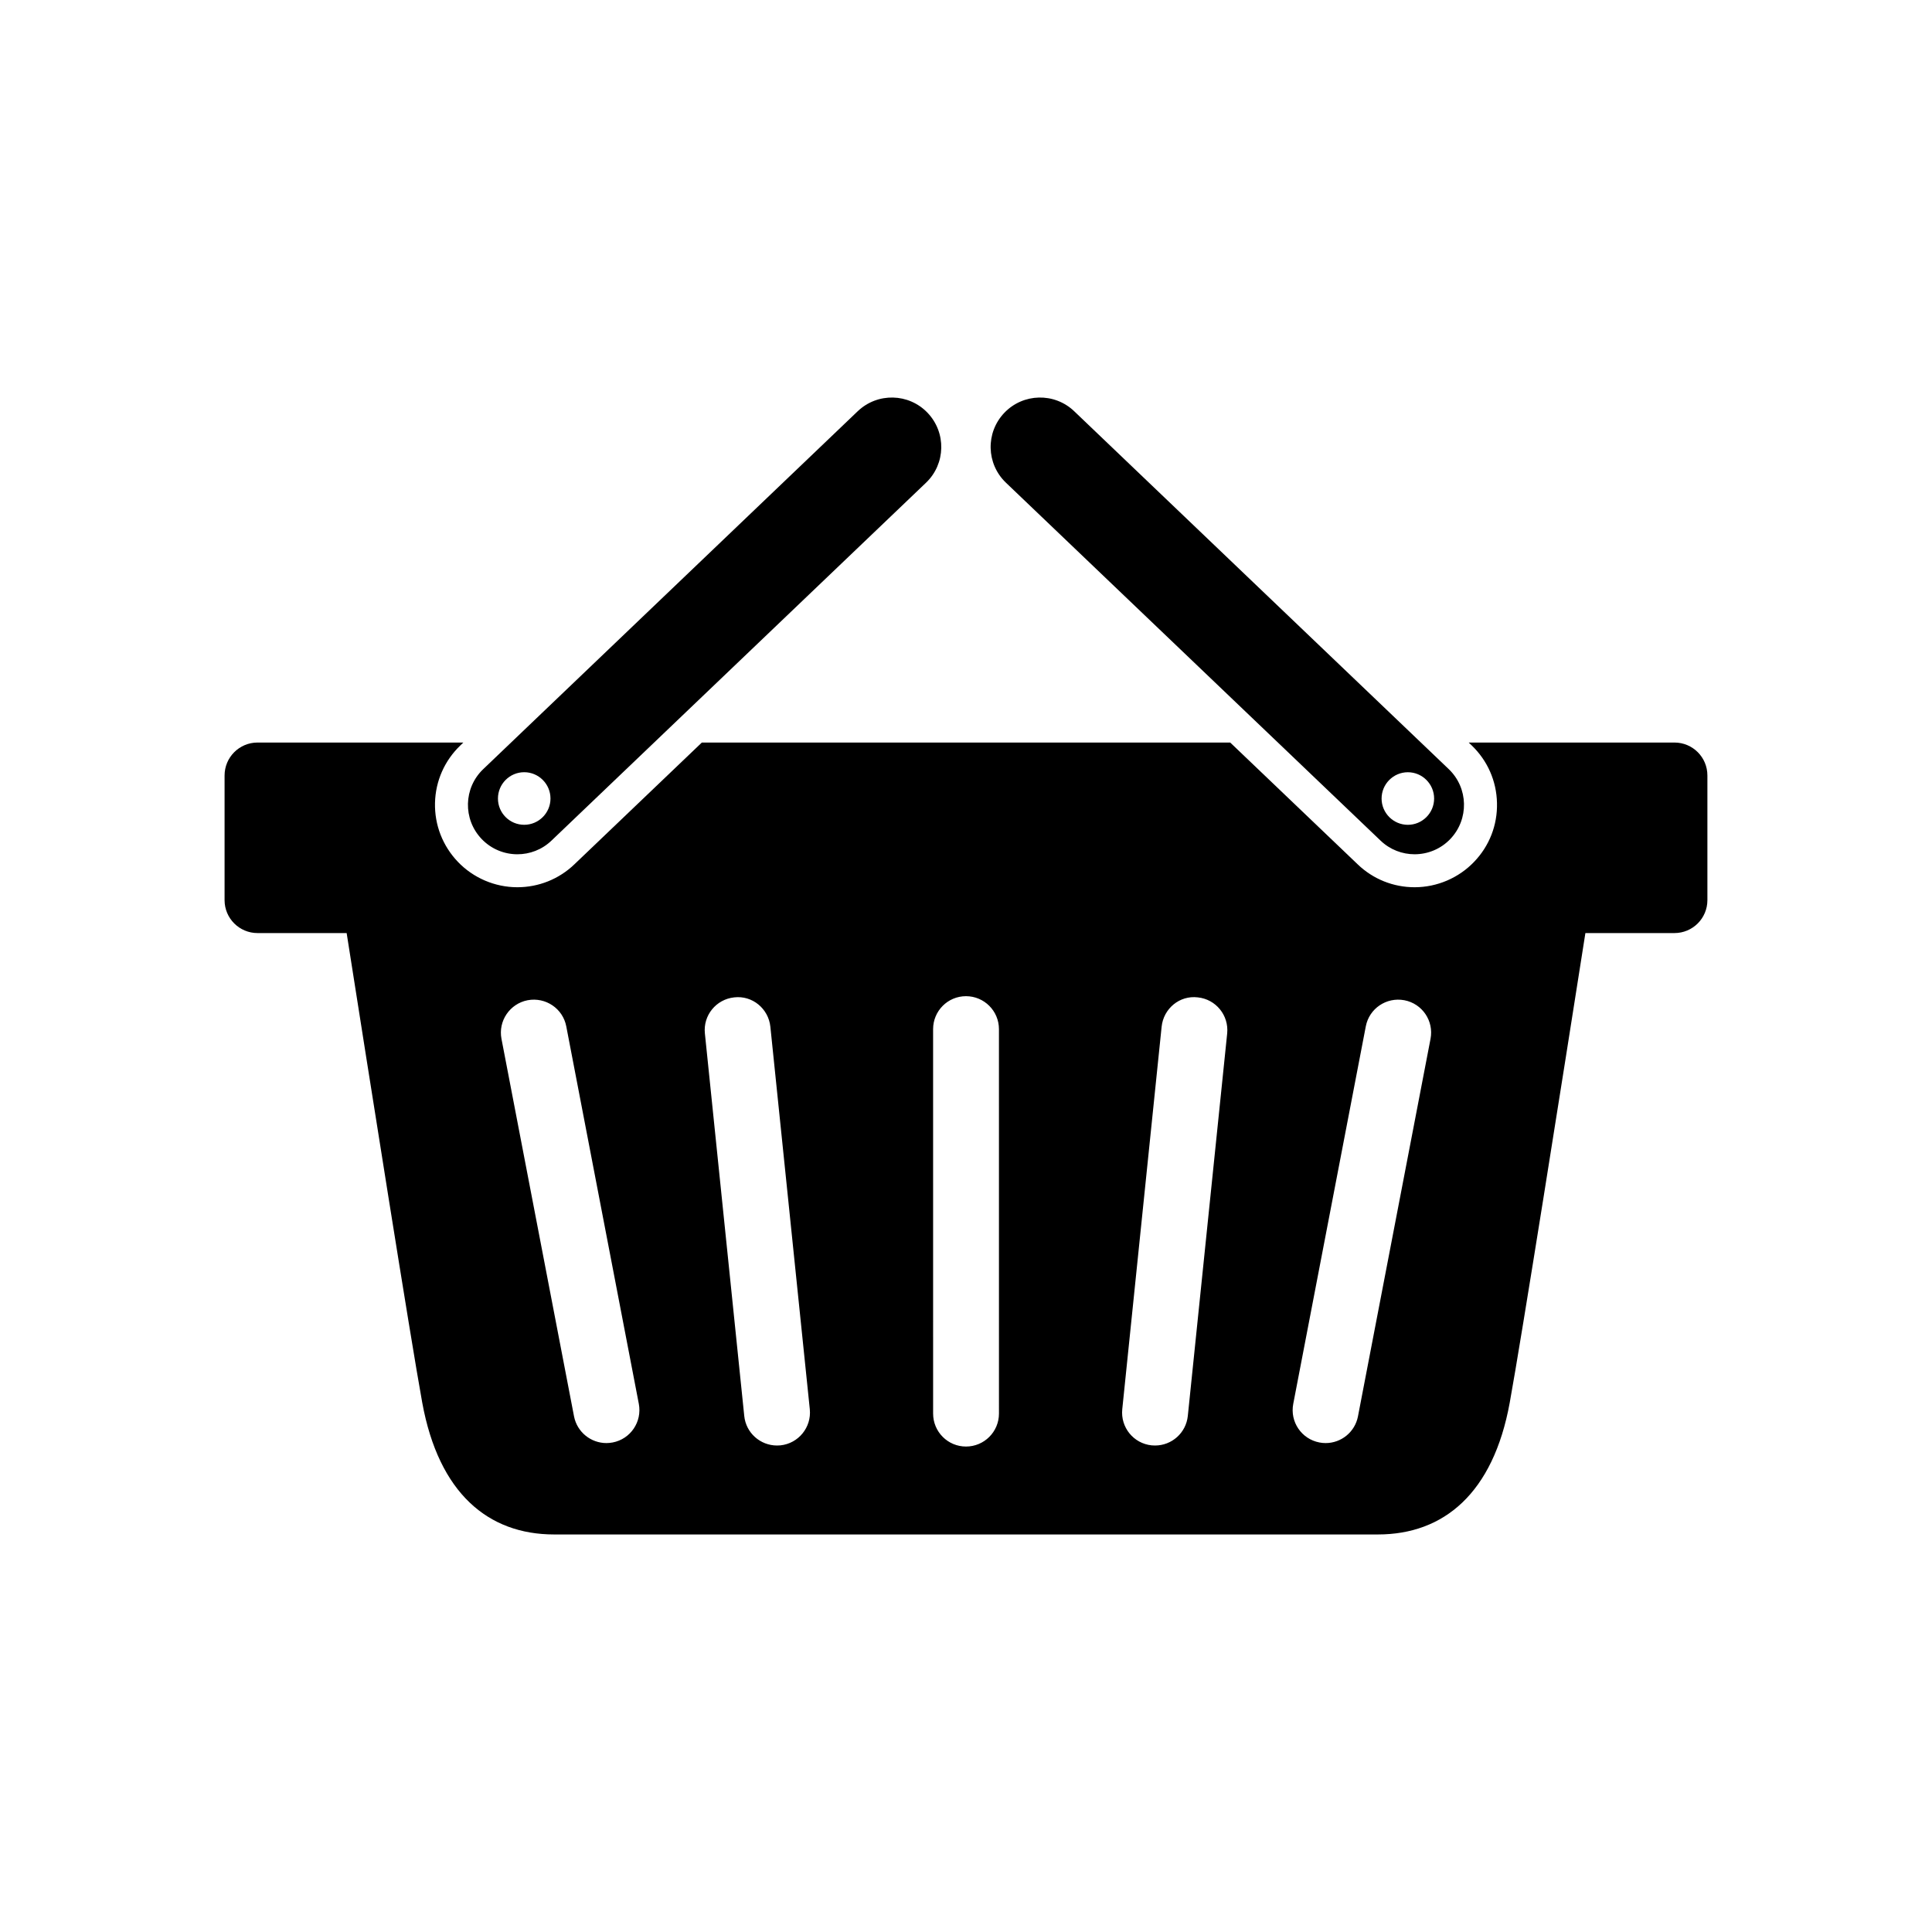
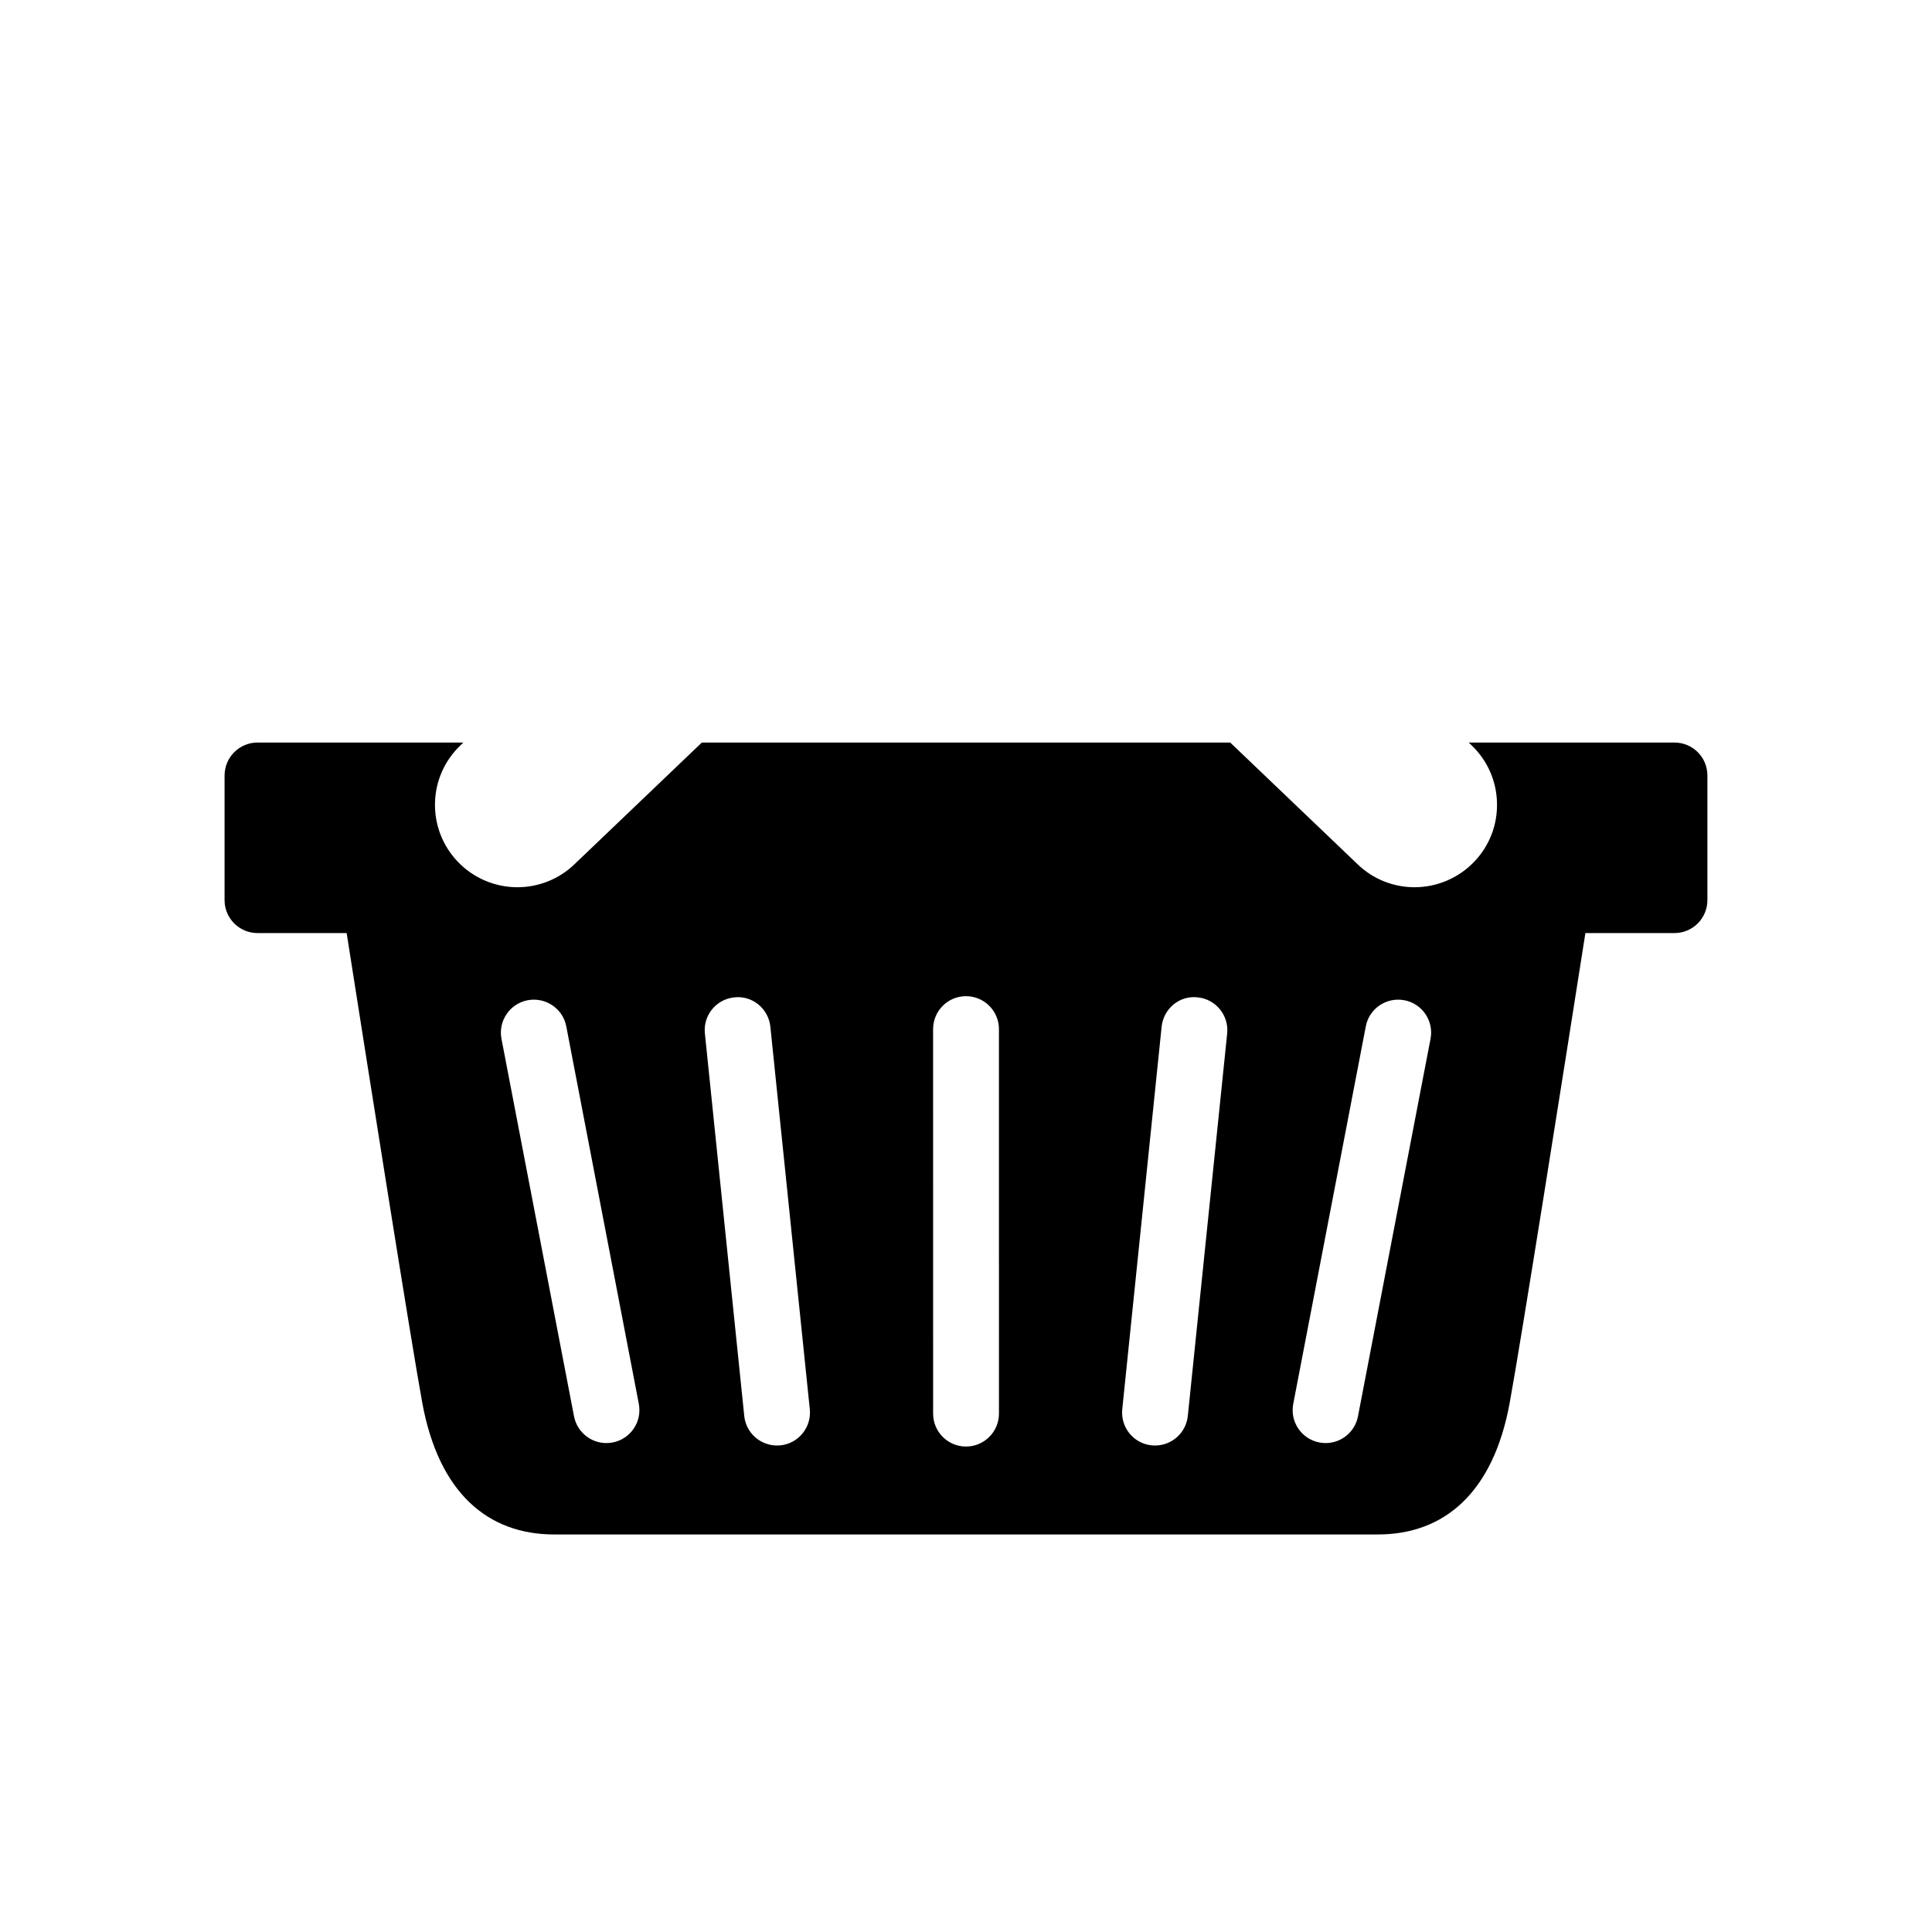
<svg xmlns="http://www.w3.org/2000/svg" fill="#000000" width="800px" height="800px" version="1.1" viewBox="144 144 512 512">
  <g>
-     <path d="m509.85 366.76c2.539 2.43 5.785 3.629 9.027 3.629 3.465 0 6.914-1.359 9.48-4.051 4.977-5.231 4.805-13.523-0.434-18.52l-99.25-94.836c-5.219-4.996-13.523-4.816-18.52 0.422-4.996 5.238-4.805 13.523 0.434 18.52zm7.246-18.109c3.84 0 6.961 3.133 6.961 6.973s-3.133 6.961-6.961 6.961-6.961-3.125-6.961-6.961c0-3.836 3.121-6.973 6.961-6.973z" />
    <path d="m587.75 340.78h-54.531l0.766 0.734c4.211 4.031 6.609 9.453 6.731 15.285 0.141 5.836-2.004 11.367-6.047 15.578-4.09 4.293-9.844 6.75-15.781 6.75-5.633 0-11.004-2.144-15.074-6.055l-33.797-32.293h-140.02l-33.797 32.293c-4.07 3.898-9.453 6.055-15.094 6.055-5.945 0-11.688-2.457-15.781-6.75-4.012-4.211-6.176-9.742-6.047-15.578 0.133-5.836 2.539-11.254 6.75-15.285l0.766-0.734h-54.547c-4.828 0-8.734 3.918-8.734 8.734v33.031c0 4.828 3.918 8.727 8.734 8.727h23.617c5.965 37.969 16.906 107.24 20.031 124.44 4.394 24.012 17.473 34.934 34.953 34.934h218.31c17.453 0 30.562-10.914 34.934-34.934 3.133-17.199 14.086-86.473 20.051-124.44h23.598c4.836 0 8.734-3.91 8.734-8.727v-33.031c0.004-4.824-3.894-8.734-8.73-8.734zm-281.39 185.49c-0.555 0.102-1.117 0.16-1.652 0.16-4.109 0-7.769-2.902-8.586-7.082l-19.227-100.05c-0.906-4.734 2.207-9.309 6.934-10.227 4.766-0.887 9.332 2.195 10.238 6.922l19.227 100.05c0.898 4.746-2.188 9.32-6.934 10.227zm44.457 0.766c-0.293 0.031-0.613 0.039-0.906 0.039-4.422 0-8.223-3.344-8.676-7.828l-10.43-101.35c-0.516-4.797 2.973-9.078 7.769-9.582 4.805-0.562 9.09 2.992 9.582 7.789l10.449 101.35c0.492 4.797-3.004 9.09-7.789 9.582zm57.918-8.422c0 4.828-3.918 8.734-8.734 8.734s-8.715-3.91-8.715-8.734l-0.004-101.88c0-4.828 3.898-8.734 8.715-8.734s8.734 3.91 8.734 8.734zm50.047 0.633c-0.473 4.492-4.254 7.828-8.676 7.828-0.293 0-0.613-0.012-0.906-0.039-4.805-0.492-8.281-4.785-7.789-9.582l10.43-101.35c0.492-4.797 4.746-8.375 9.582-7.789 4.805 0.492 8.281 4.785 7.789 9.582zm45.094 0.102c-0.805 4.18-4.465 7.082-8.566 7.082-0.555 0-1.098-0.051-1.652-0.16-4.746-0.906-7.848-5.481-6.934-10.227l19.227-100.05c0.906-4.727 5.453-7.809 10.219-6.922 4.746 0.906 7.848 5.481 6.934 10.227z" />
-     <path d="m281.11 370.39c3.266 0 6.508-1.199 9.047-3.629l99.25-94.836c5.219-4.996 5.41-13.281 0.414-18.52-4.996-5.238-13.281-5.422-18.52-0.422l-99.23 94.836c-5.25 4.996-5.43 13.289-0.434 18.52 2.57 2.691 6.027 4.051 9.473 4.051zm1.812-21.746c3.84 0 6.961 3.133 6.961 6.973s-3.133 6.961-6.961 6.961c-3.859 0-6.961-3.125-6.961-6.961 0-3.836 3.102-6.973 6.961-6.973z" />
  </g>
</svg>